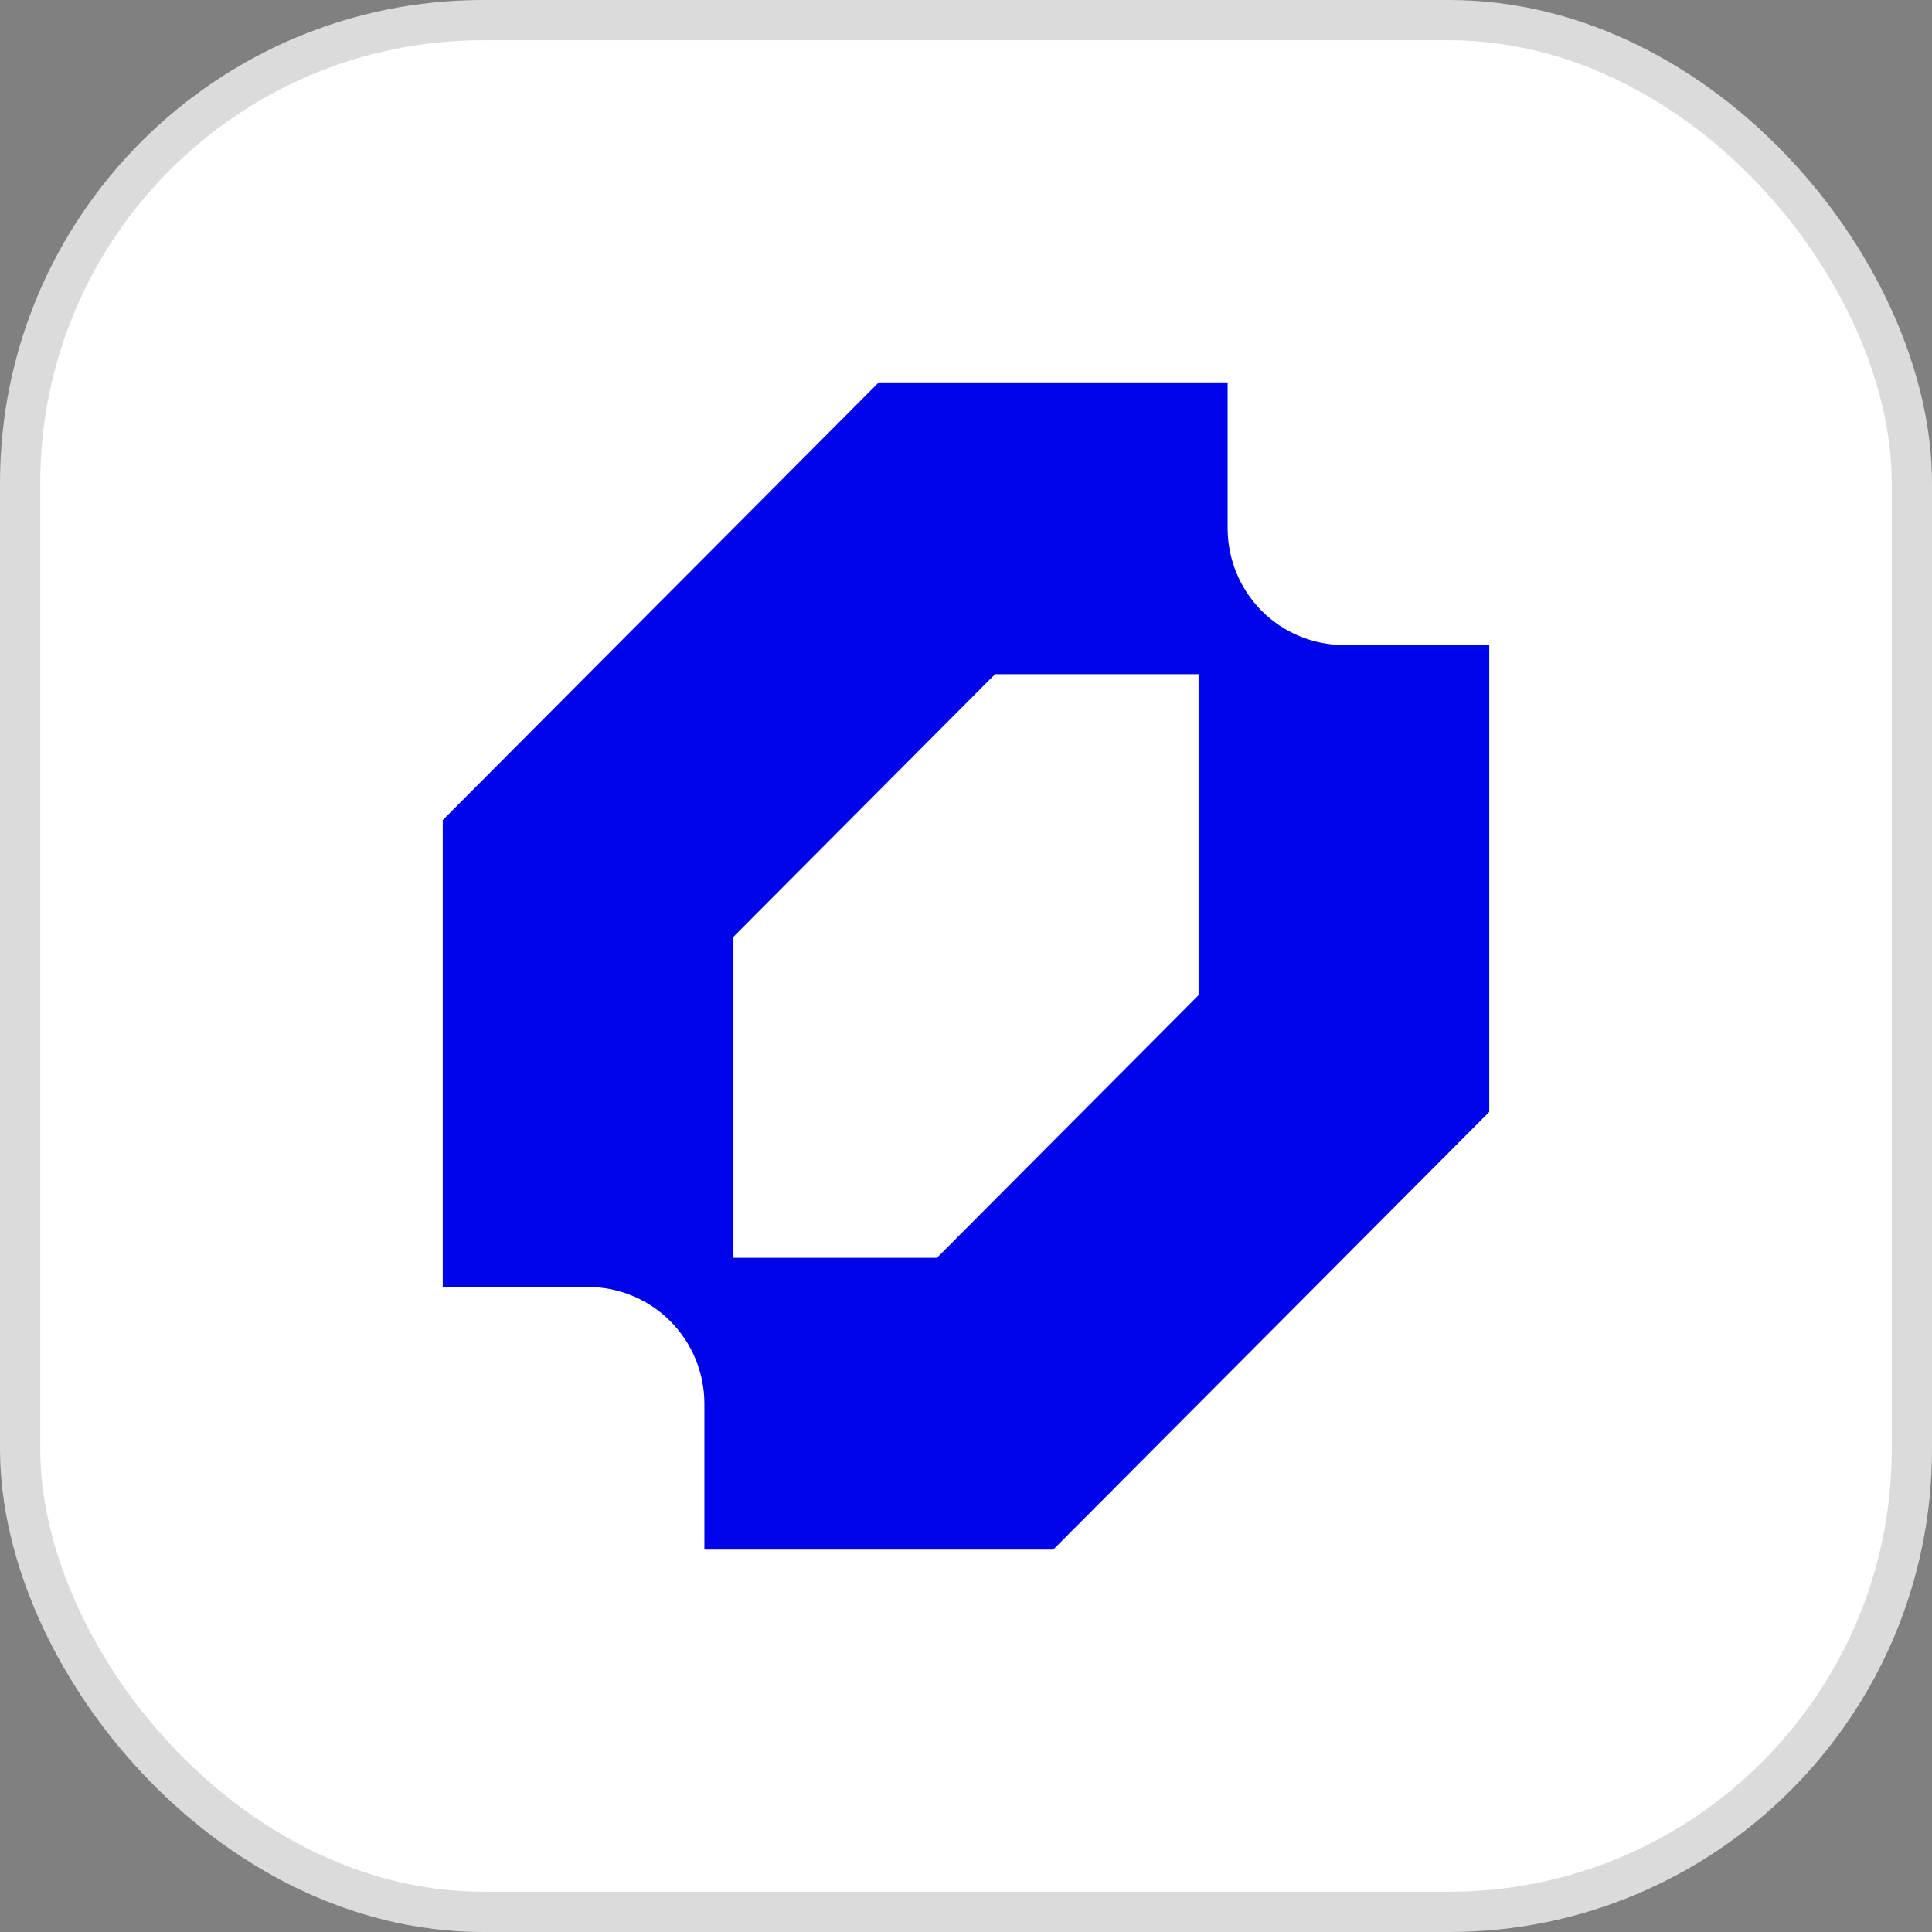
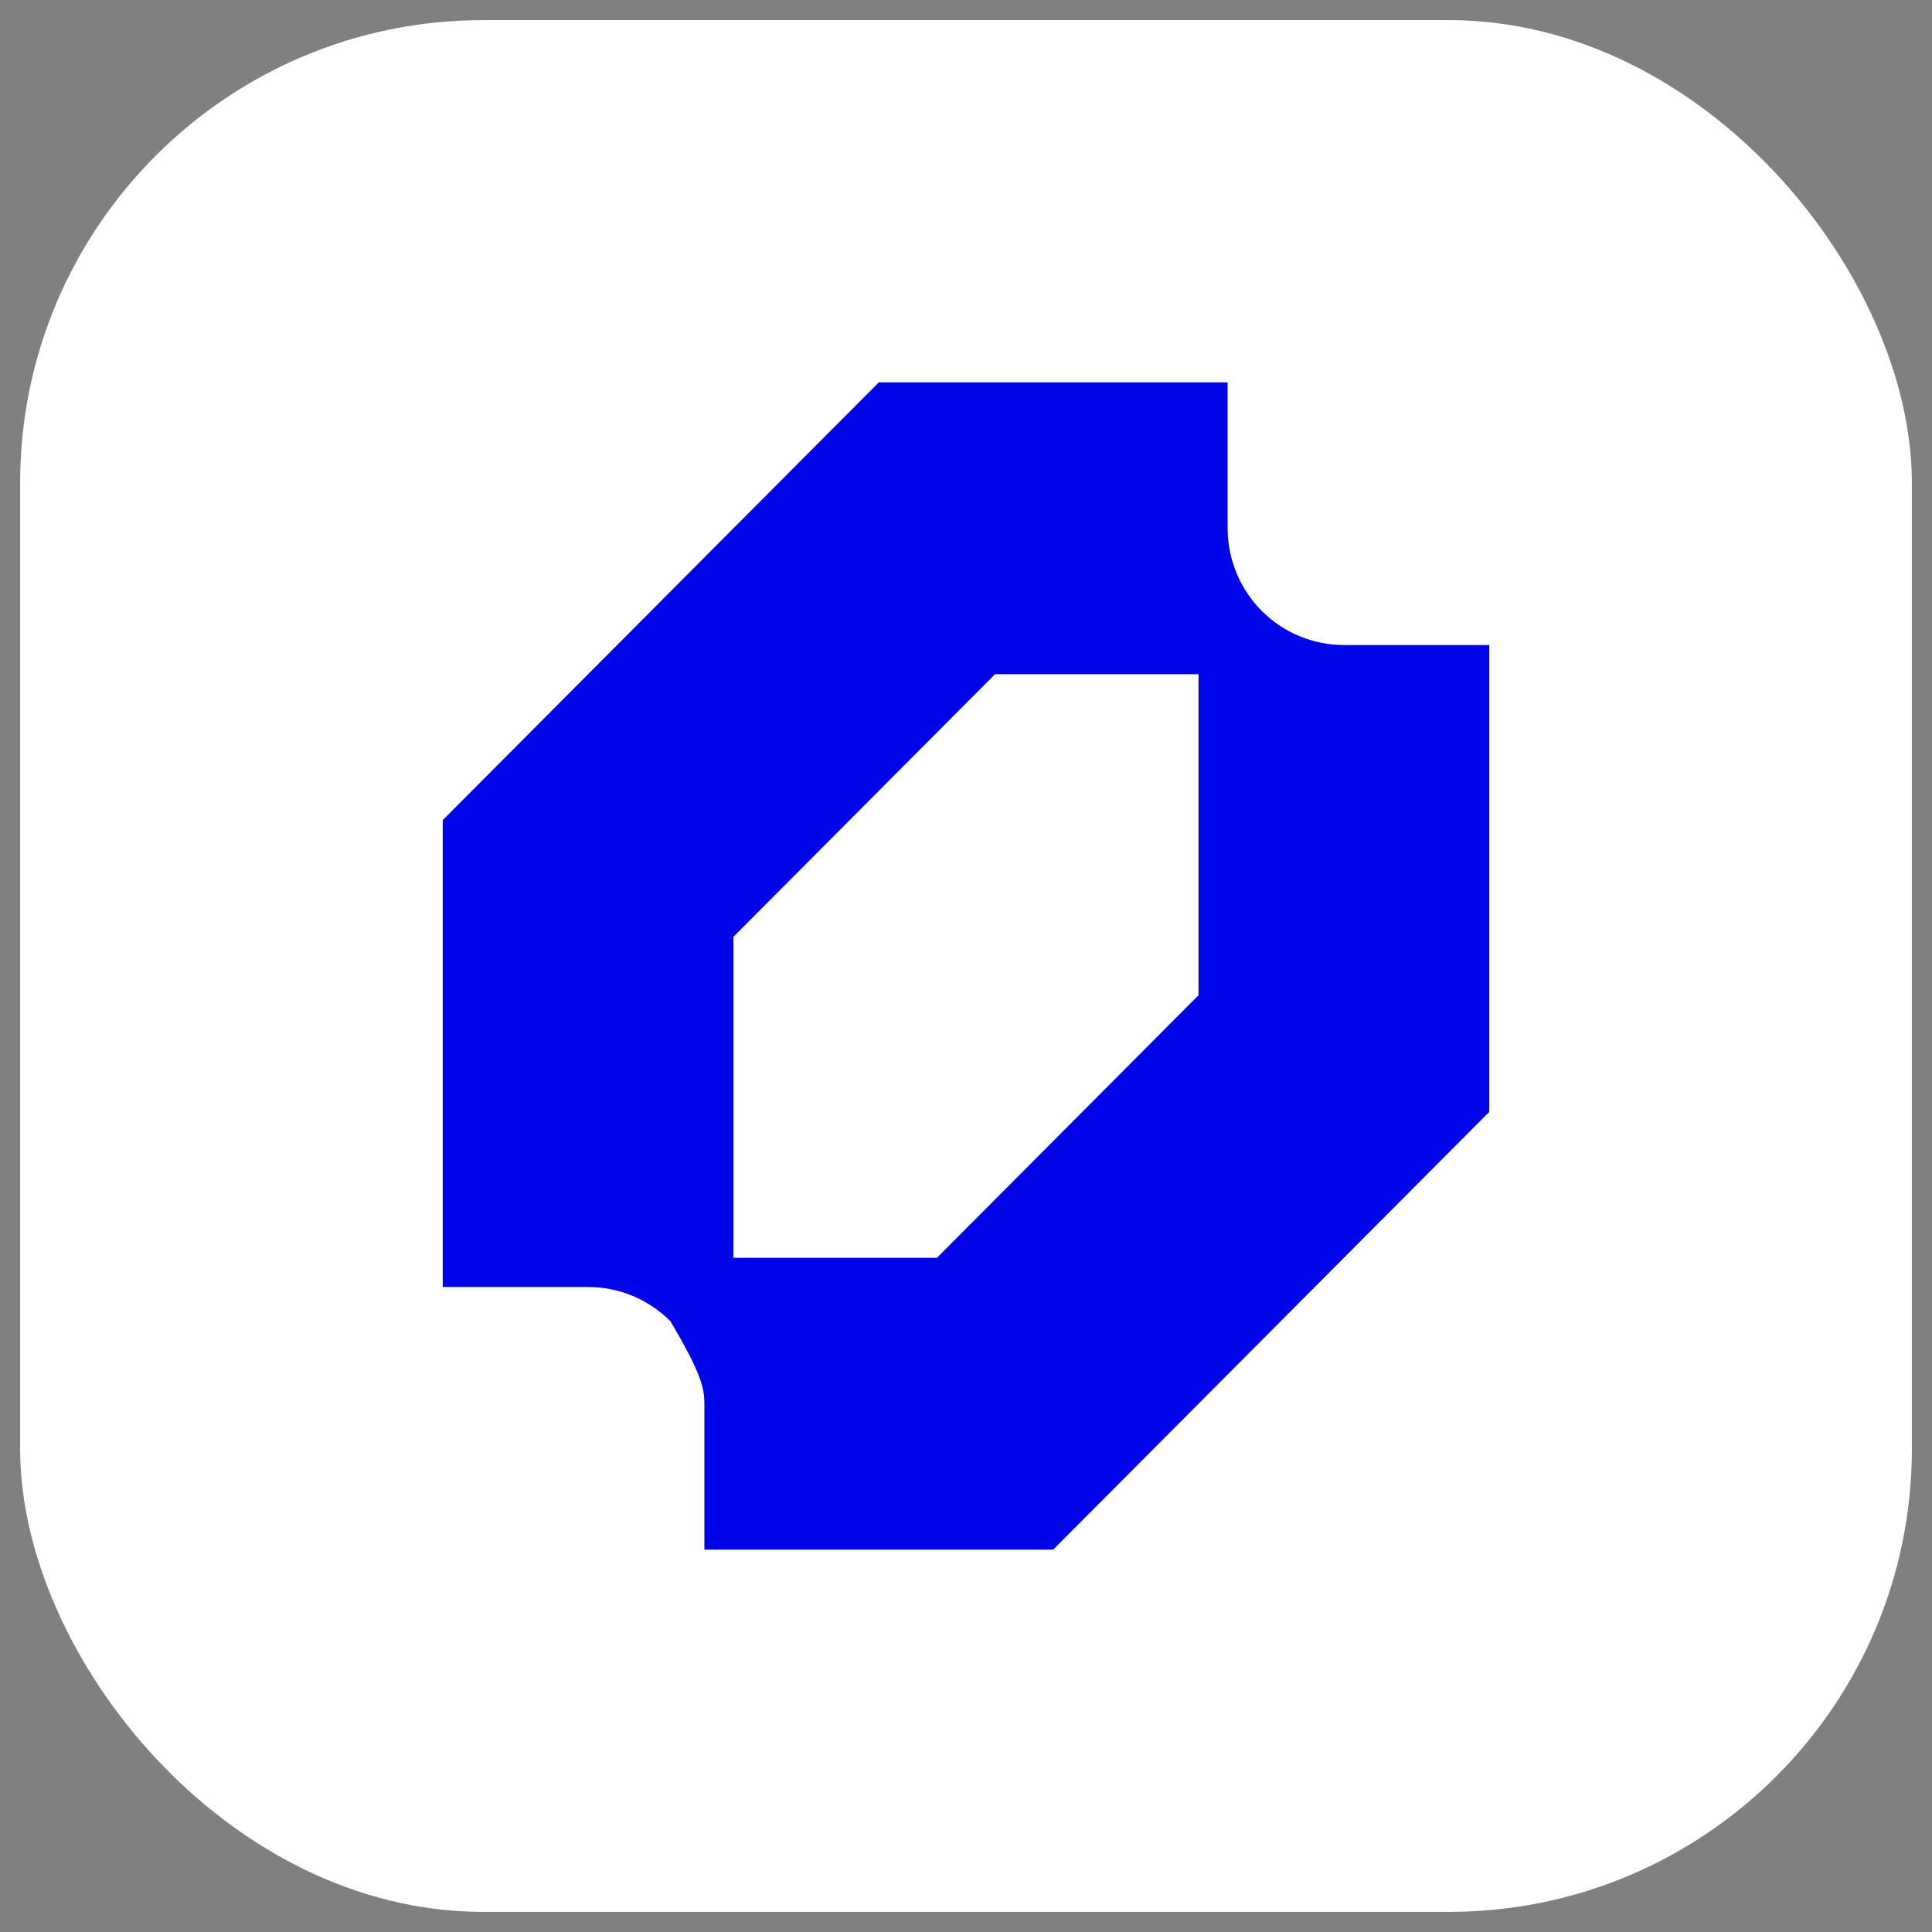
<svg xmlns="http://www.w3.org/2000/svg" width="48" height="48" viewBox="0 0 48 48" fill="none">
  <rect x="0" y="0" width="48" height="48" fill="#808080" stroke="none" />
  <rect x="0.5" y="0.5" width="47" height="47" rx="11.5" fill="white" />
-   <rect x="0.5" y="0.5" width="47" height="47" rx="11.5" stroke="#DCDBDB" />
  <g clip-path="url(#clip0_268_27272)">
-     <path fill-rule="evenodd" clip-rule="evenodd" d="M11 20.375V31.975H14.611C14.991 31.975 15.366 32.05 15.717 32.196C16.067 32.342 16.386 32.555 16.654 32.824C16.922 33.094 17.135 33.413 17.28 33.765C17.425 34.117 17.5 34.494 17.5 34.875V38.5H26.167L37 27.625V16.025H33.389C33.01 16.025 32.634 15.95 32.283 15.804C31.933 15.659 31.614 15.445 31.346 15.176C31.078 14.906 30.865 14.587 30.72 14.235C30.575 13.883 30.5 13.506 30.5 13.125V9.5H21.833L11 20.375ZM23.278 31.25H18.222V23.275L24.722 16.75H29.778V24.725L23.278 31.25Z" fill="#0004E8" />
+     <path fill-rule="evenodd" clip-rule="evenodd" d="M11 20.375V31.975H14.611C14.991 31.975 15.366 32.05 15.717 32.196C16.067 32.342 16.386 32.555 16.654 32.824C17.425 34.117 17.5 34.494 17.5 34.875V38.5H26.167L37 27.625V16.025H33.389C33.01 16.025 32.634 15.95 32.283 15.804C31.933 15.659 31.614 15.445 31.346 15.176C31.078 14.906 30.865 14.587 30.72 14.235C30.575 13.883 30.5 13.506 30.5 13.125V9.5H21.833L11 20.375ZM23.278 31.25H18.222V23.275L24.722 16.75H29.778V24.725L23.278 31.25Z" fill="#0004E8" />
  </g>
  <defs>
    <clipPath id="clip0_268_27272">
      <rect width="26" height="29" fill="white" transform="translate(11 9.5)" />
    </clipPath>
  </defs>
</svg>